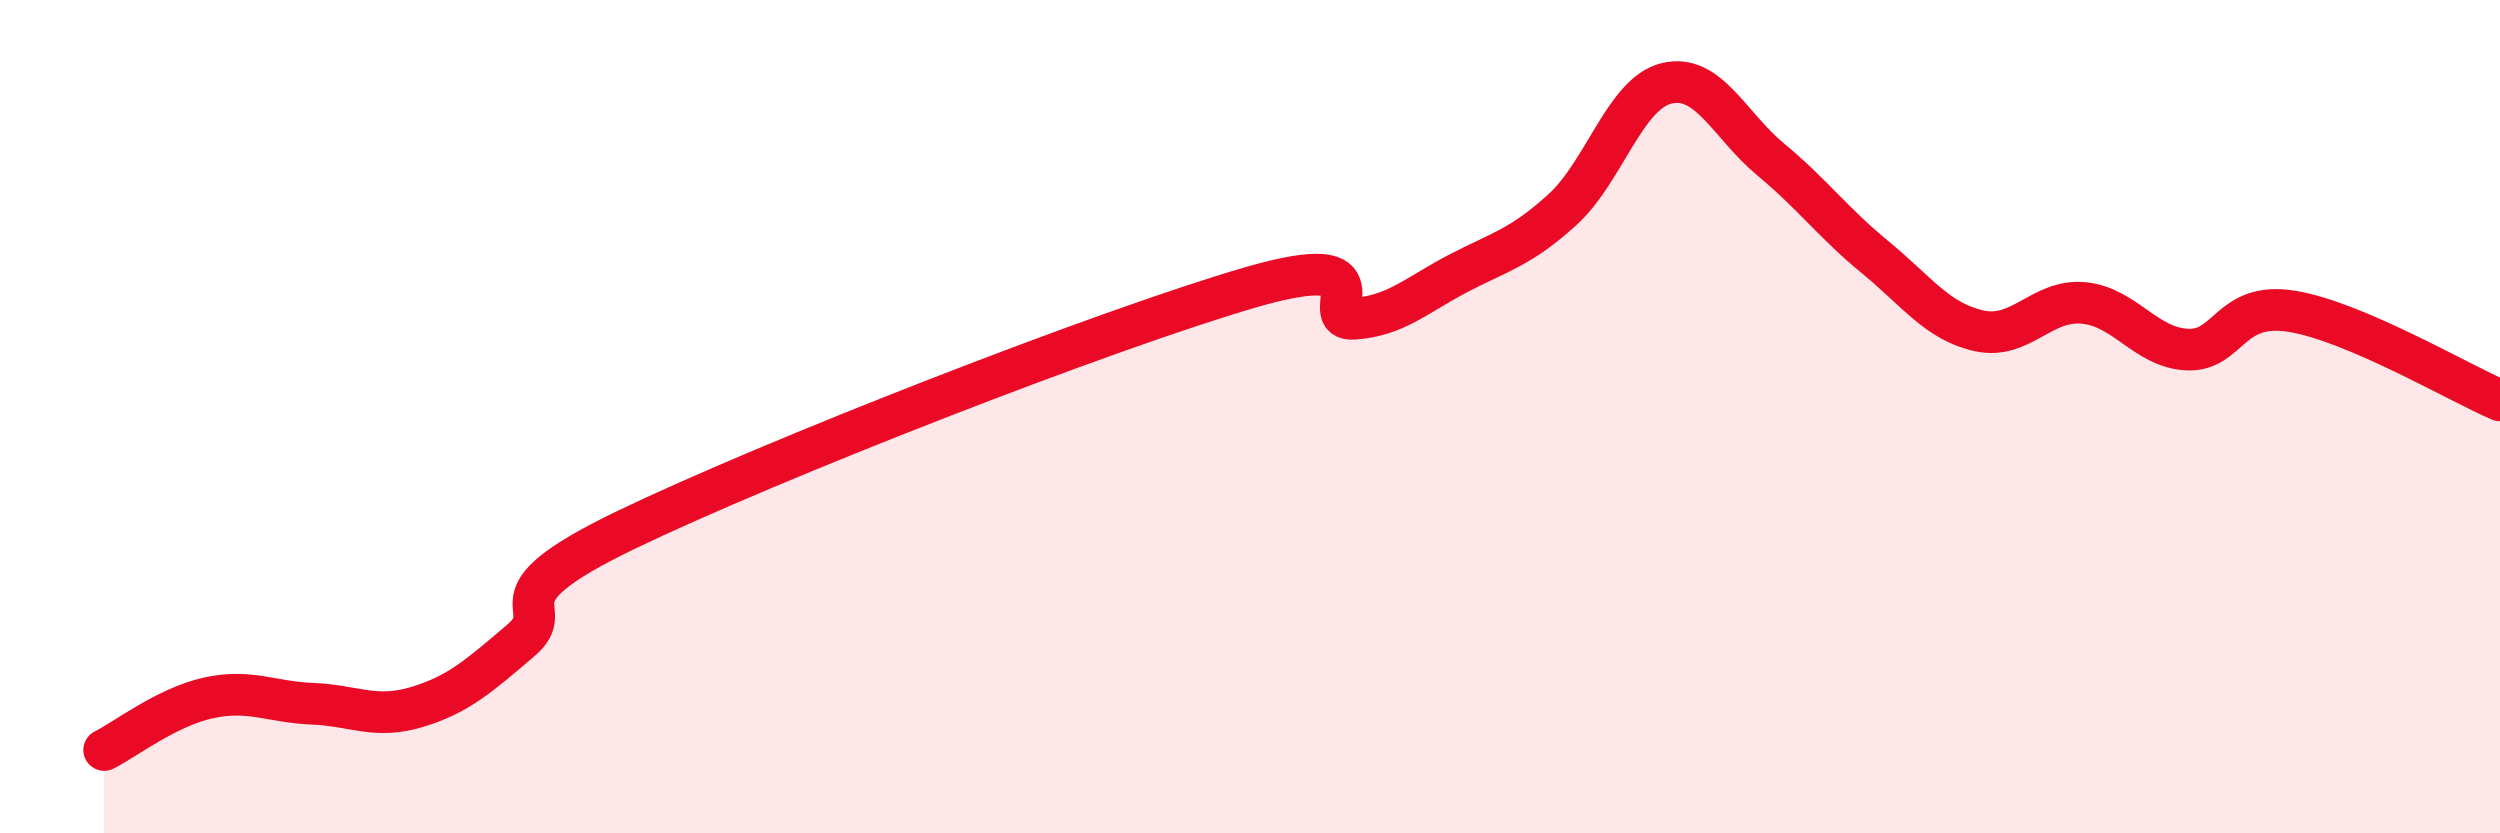
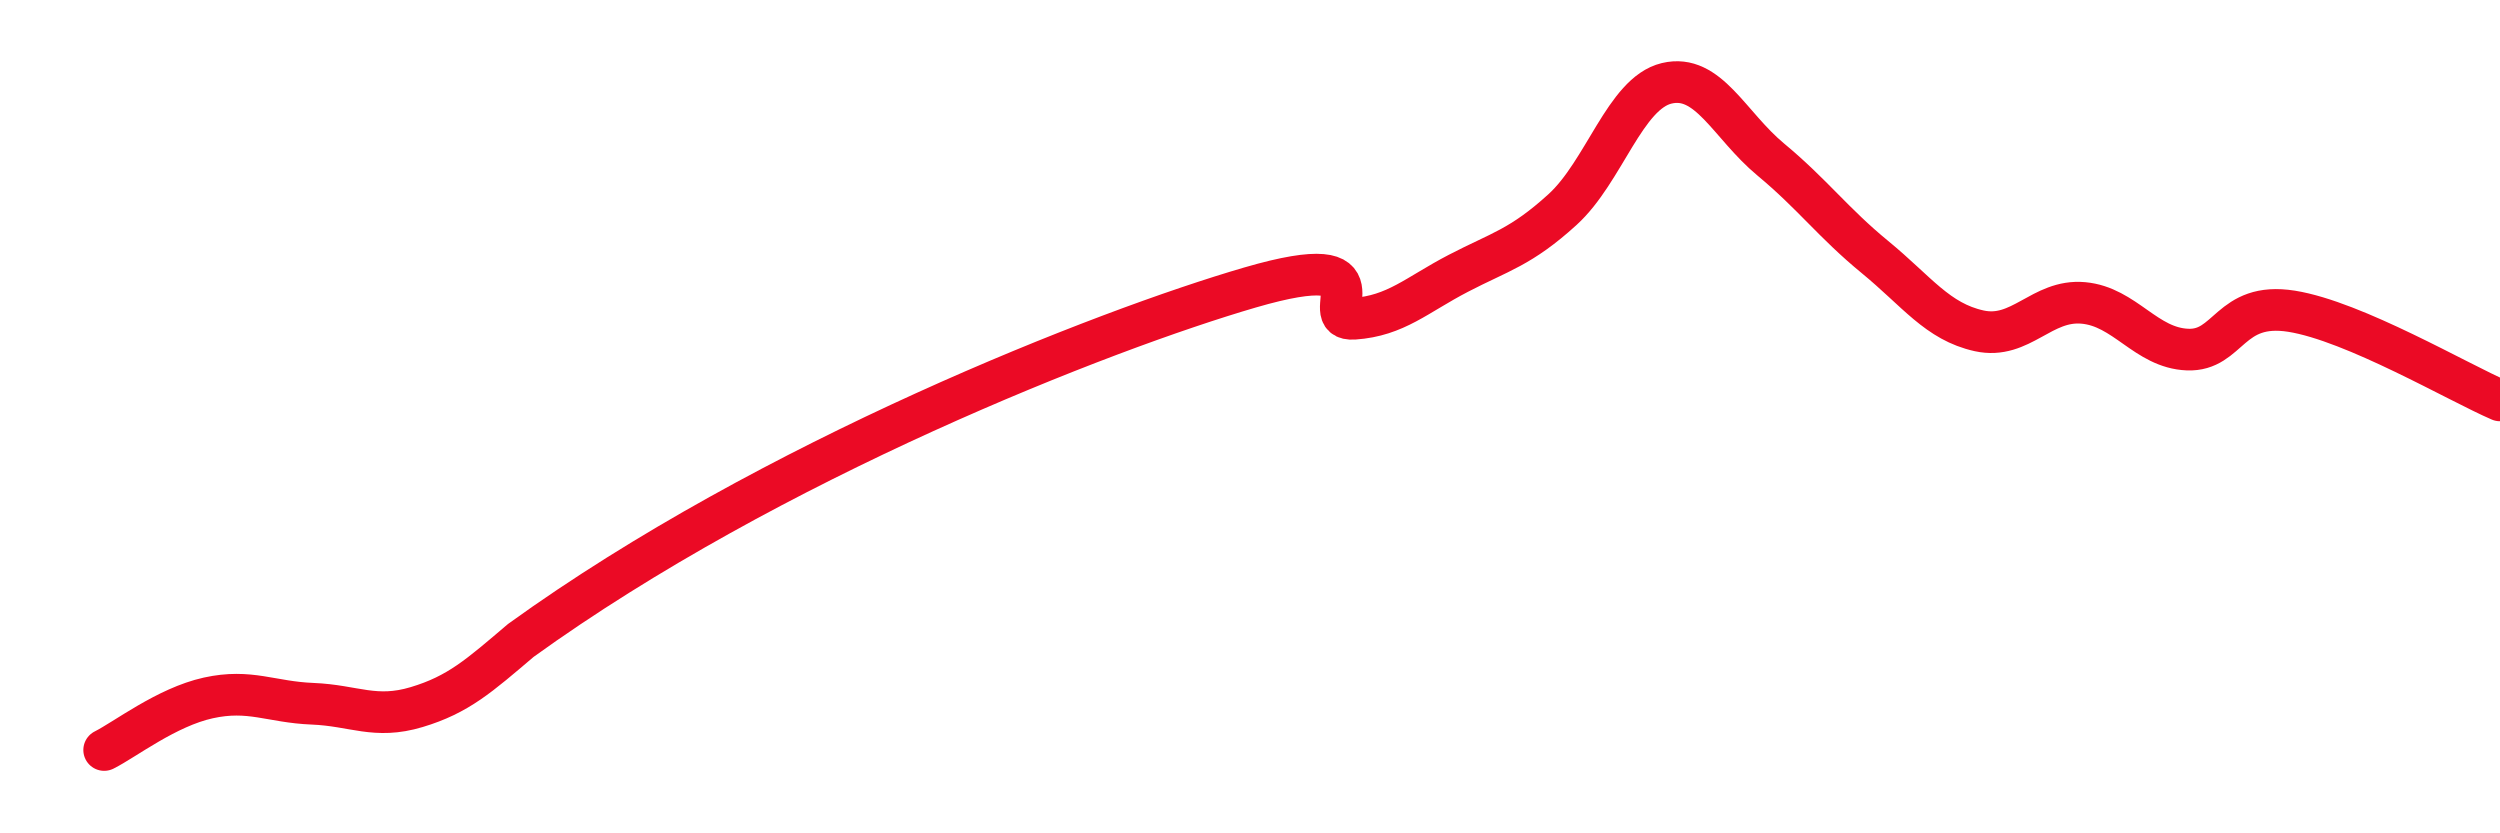
<svg xmlns="http://www.w3.org/2000/svg" width="60" height="20" viewBox="0 0 60 20">
-   <path d="M 2.5,18 C 3,17.75 4,16.97 5,16.75 C 6,16.53 6.5,16.85 7.5,16.89 C 8.5,16.93 9,17.27 10,16.97 C 11,16.67 11.5,16.22 12.5,15.37 C 13.5,14.52 11.5,14.42 15,12.73 C 18.5,11.04 26.5,7.92 30,6.9 C 33.5,5.88 31.5,7.72 32.5,7.65 C 33.5,7.58 34,7.08 35,6.56 C 36,6.04 36.5,5.94 37.5,5.03 C 38.5,4.12 39,2.24 40,2 C 41,1.76 41.5,3 42.5,3.83 C 43.5,4.66 44,5.35 45,6.17 C 46,6.99 46.5,7.72 47.5,7.94 C 48.5,8.16 49,7.18 50,7.27 C 51,7.36 51.5,8.35 52.5,8.39 C 53.5,8.43 53.5,7.23 55,7.47 C 56.5,7.71 59,9.18 60,9.61L60 20L2.5 20Z" fill="#EB0A25" opacity="0.1" stroke-linecap="round" stroke-linejoin="round" />
-   <path d="M 2.5,18 C 3,17.75 4,16.97 5,16.75 C 6,16.53 6.5,16.85 7.5,16.89 C 8.5,16.93 9,17.27 10,16.97 C 11,16.67 11.5,16.22 12.5,15.37 C 13.5,14.52 11.5,14.42 15,12.73 C 18.5,11.04 26.5,7.92 30,6.9 C 33.5,5.88 31.5,7.72 32.5,7.65 C 33.5,7.58 34,7.08 35,6.56 C 36,6.04 36.5,5.94 37.5,5.03 C 38.5,4.12 39,2.24 40,2 C 41,1.76 41.5,3 42.5,3.83 C 43.5,4.66 44,5.35 45,6.17 C 46,6.99 46.5,7.72 47.5,7.94 C 48.5,8.16 49,7.18 50,7.27 C 51,7.36 51.5,8.35 52.5,8.39 C 53.5,8.43 53.5,7.23 55,7.47 C 56.5,7.71 59,9.18 60,9.61" stroke="#EB0A25" stroke-width="1" fill="none" stroke-linecap="round" stroke-linejoin="round" />
+   <path d="M 2.5,18 C 3,17.75 4,16.97 5,16.75 C 6,16.53 6.5,16.85 7.5,16.89 C 8.5,16.93 9,17.27 10,16.97 C 11,16.67 11.5,16.22 12.5,15.37 C 18.5,11.04 26.5,7.92 30,6.9 C 33.5,5.88 31.5,7.72 32.5,7.65 C 33.5,7.58 34,7.08 35,6.56 C 36,6.04 36.5,5.94 37.5,5.03 C 38.5,4.12 39,2.24 40,2 C 41,1.76 41.5,3 42.5,3.83 C 43.5,4.66 44,5.35 45,6.17 C 46,6.99 46.5,7.72 47.5,7.94 C 48.5,8.16 49,7.18 50,7.27 C 51,7.36 51.5,8.35 52.5,8.39 C 53.5,8.43 53.5,7.23 55,7.47 C 56.5,7.71 59,9.18 60,9.61" stroke="#EB0A25" stroke-width="1" fill="none" stroke-linecap="round" stroke-linejoin="round" />
</svg>